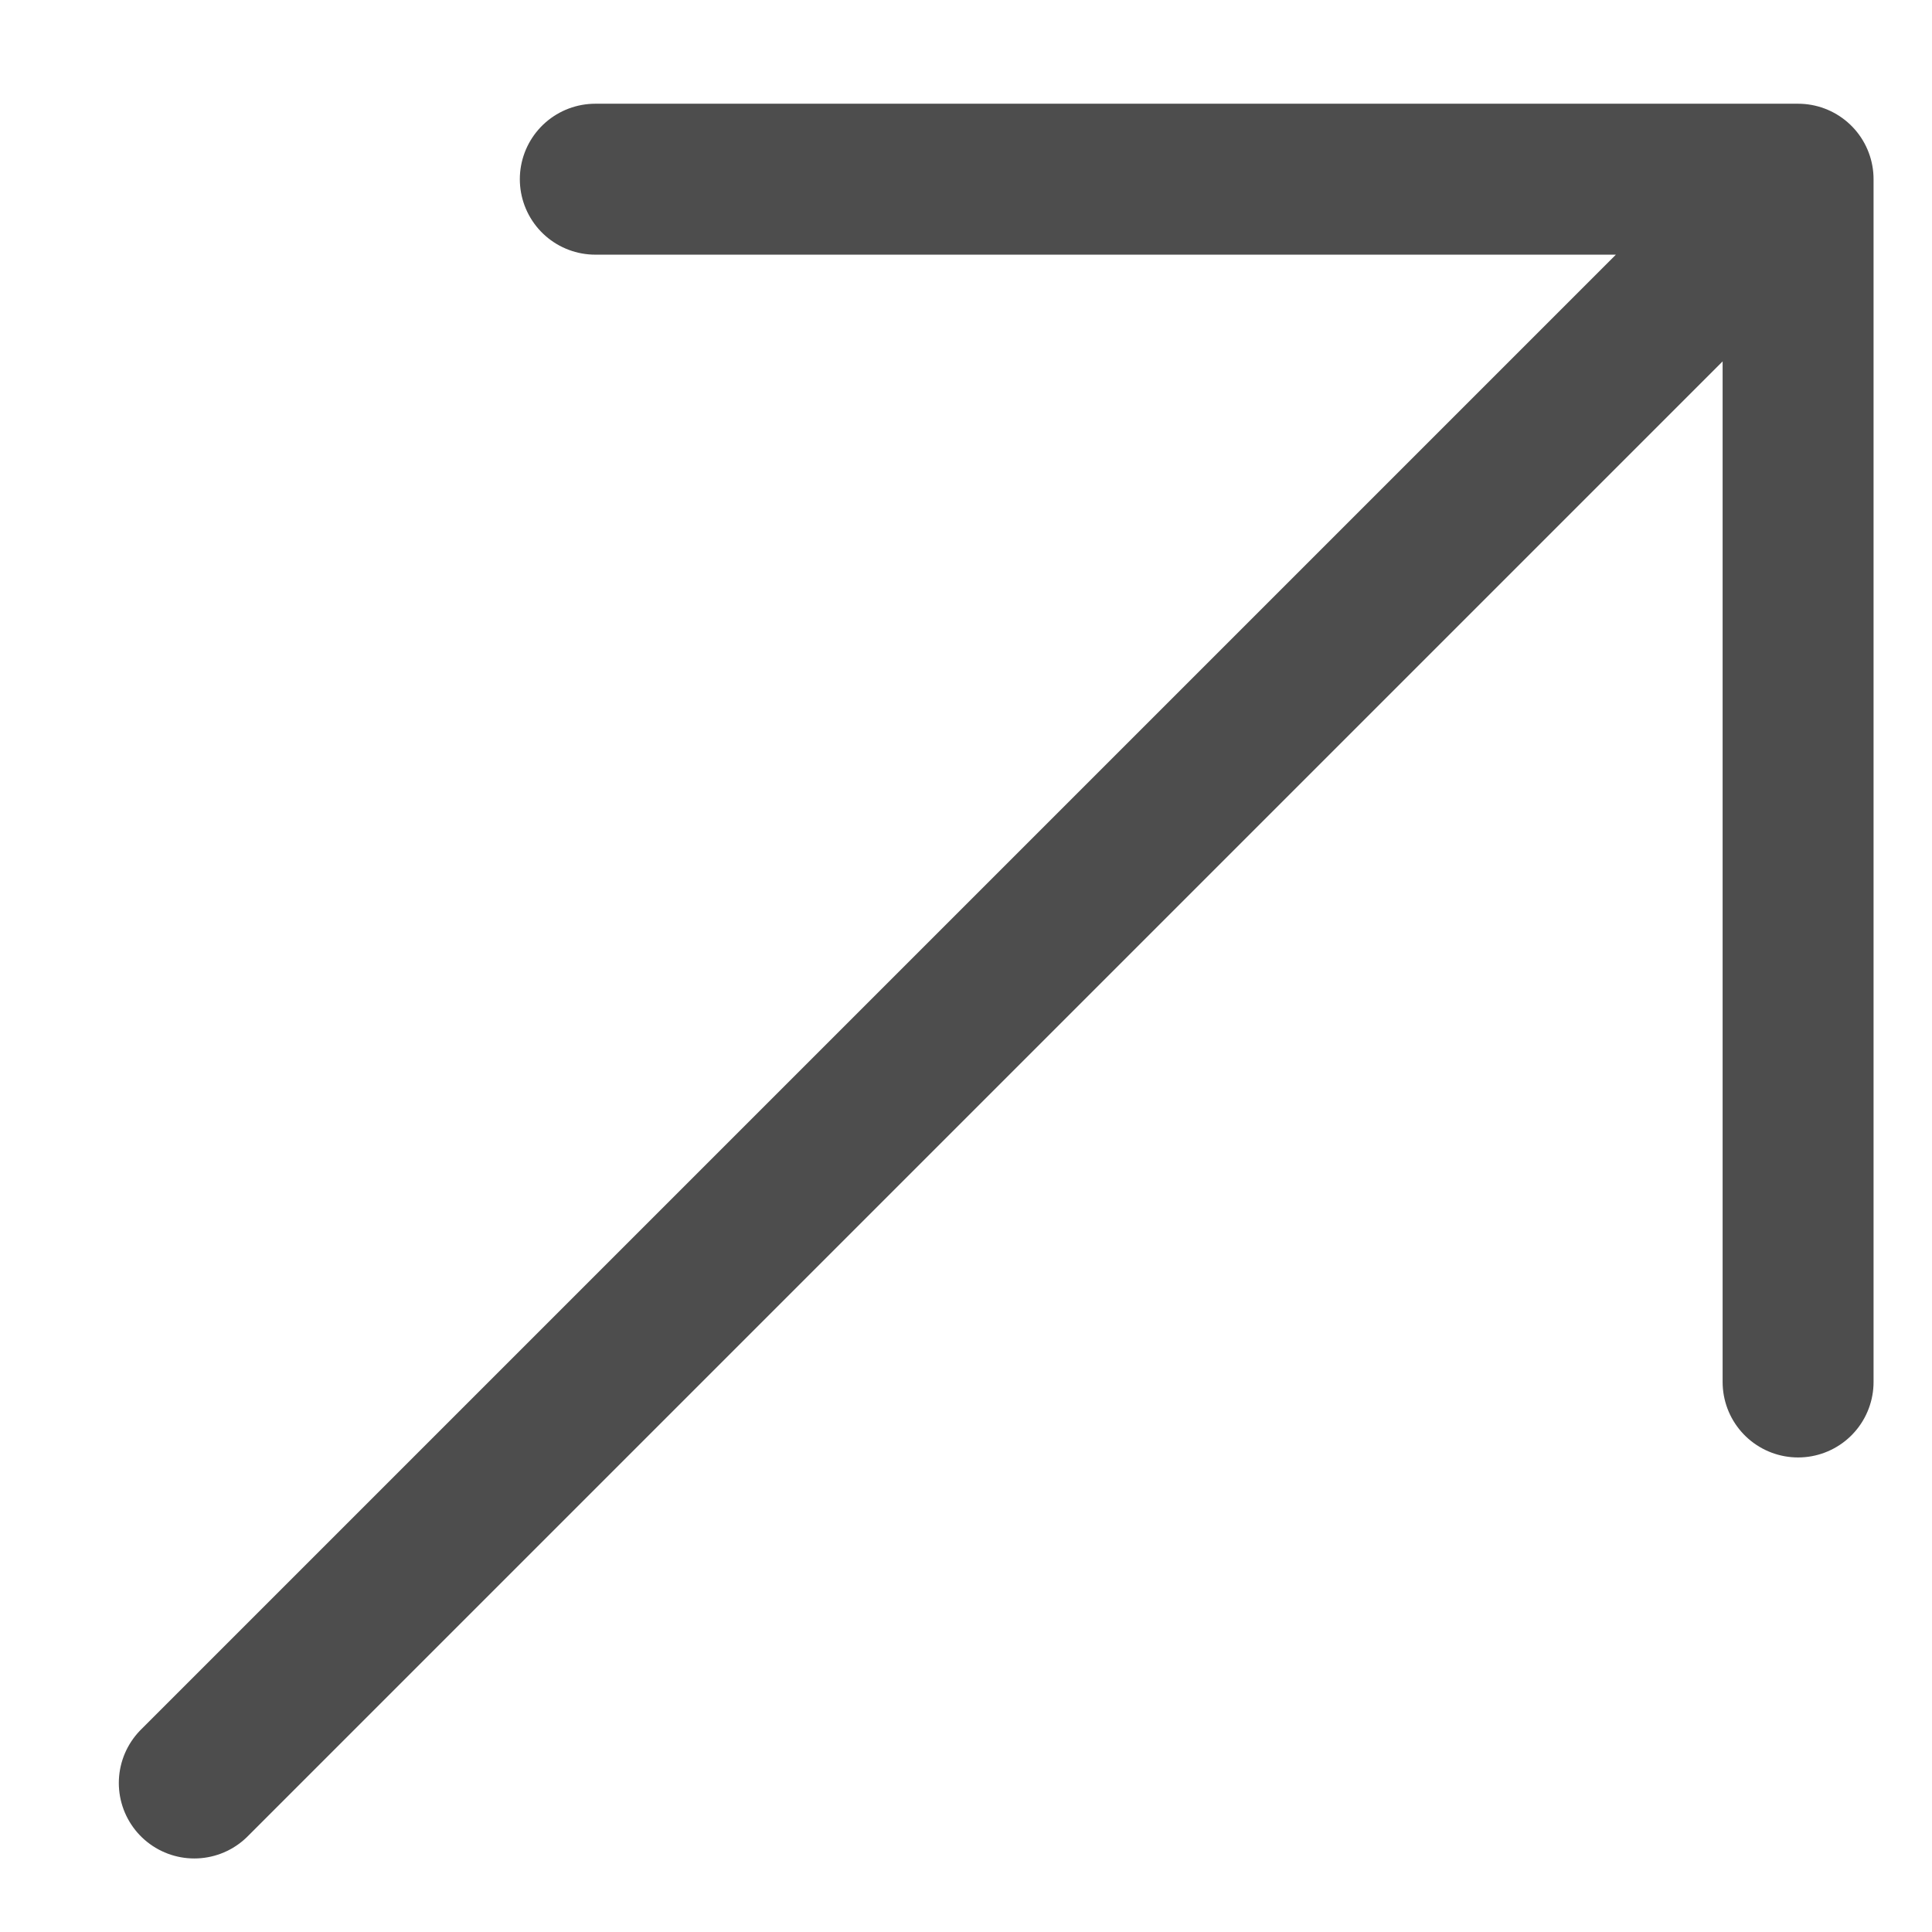
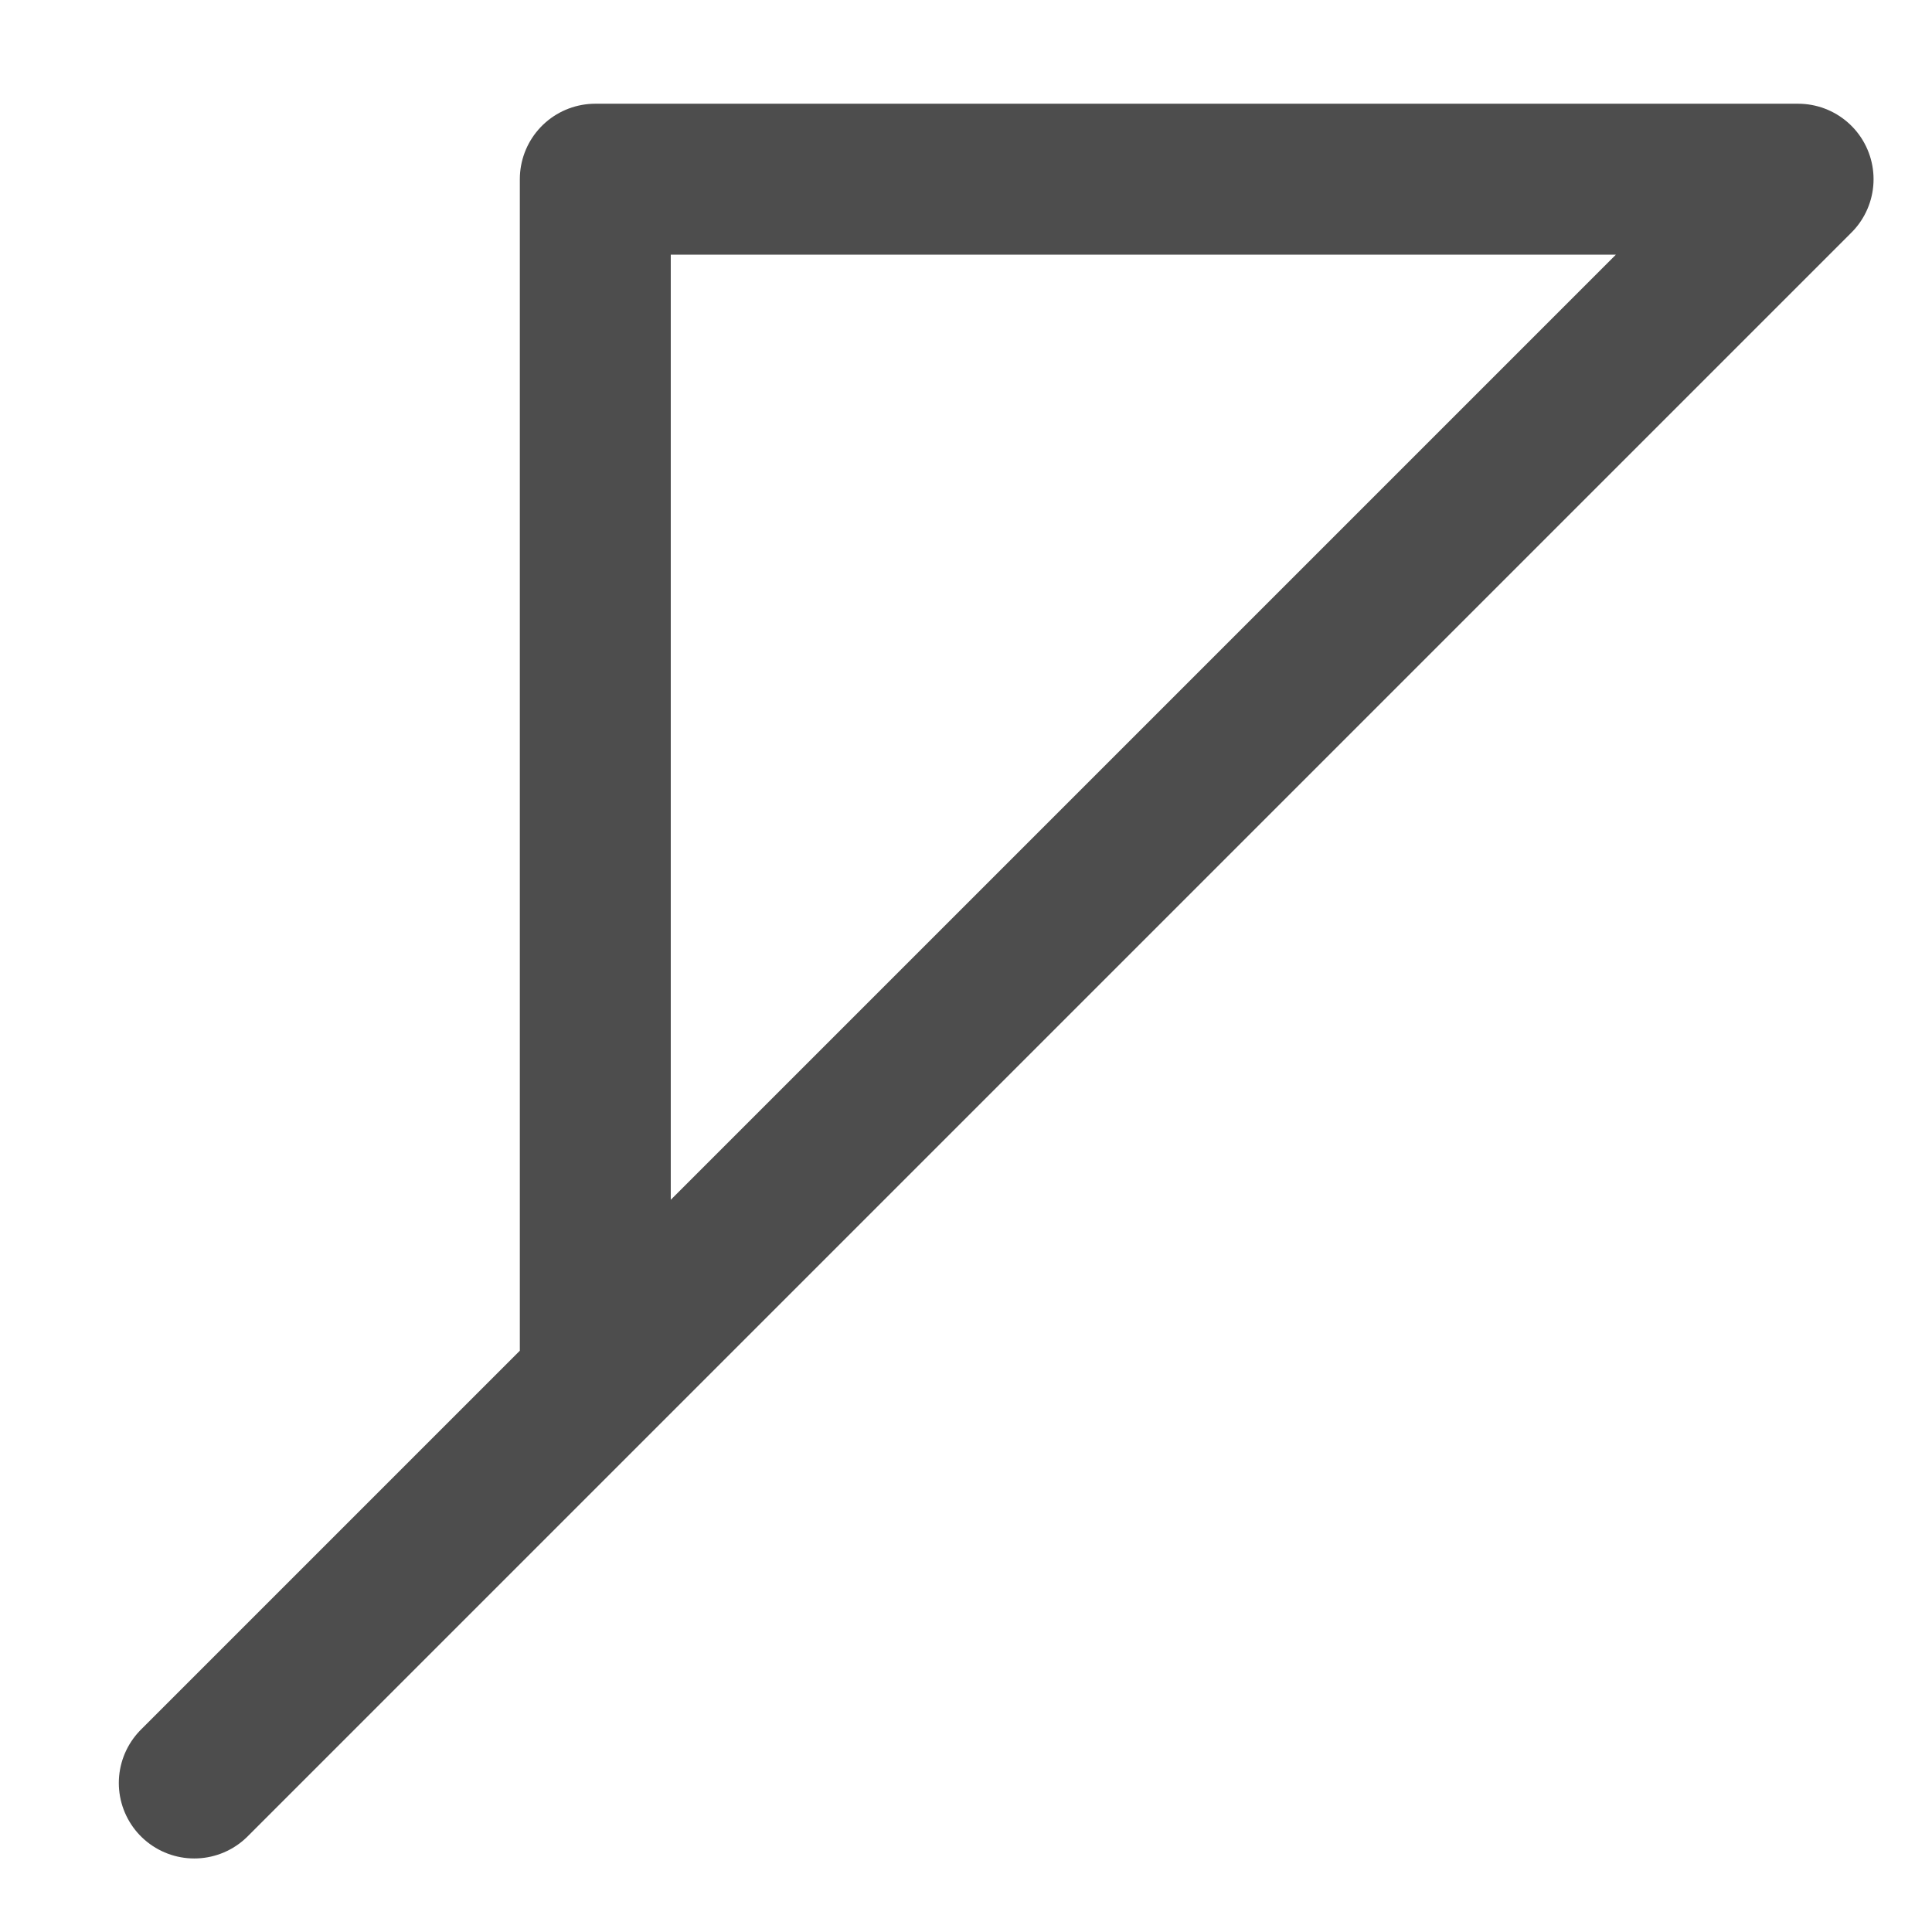
<svg xmlns="http://www.w3.org/2000/svg" width="16" height="16" viewBox="0 0 16 16" fill="none">
-   <path d="M1.609 14.766L14.891 1.484M14.891 1.484L4.93 1.484M14.891 1.484V11.445" stroke="#4D4D4D" stroke-width="1.25" stroke-linecap="round" stroke-linejoin="round" />
+   <path d="M1.609 14.766L14.891 1.484M14.891 1.484L4.93 1.484V11.445" stroke="#4D4D4D" stroke-width="1.25" stroke-linecap="round" stroke-linejoin="round" />
</svg>